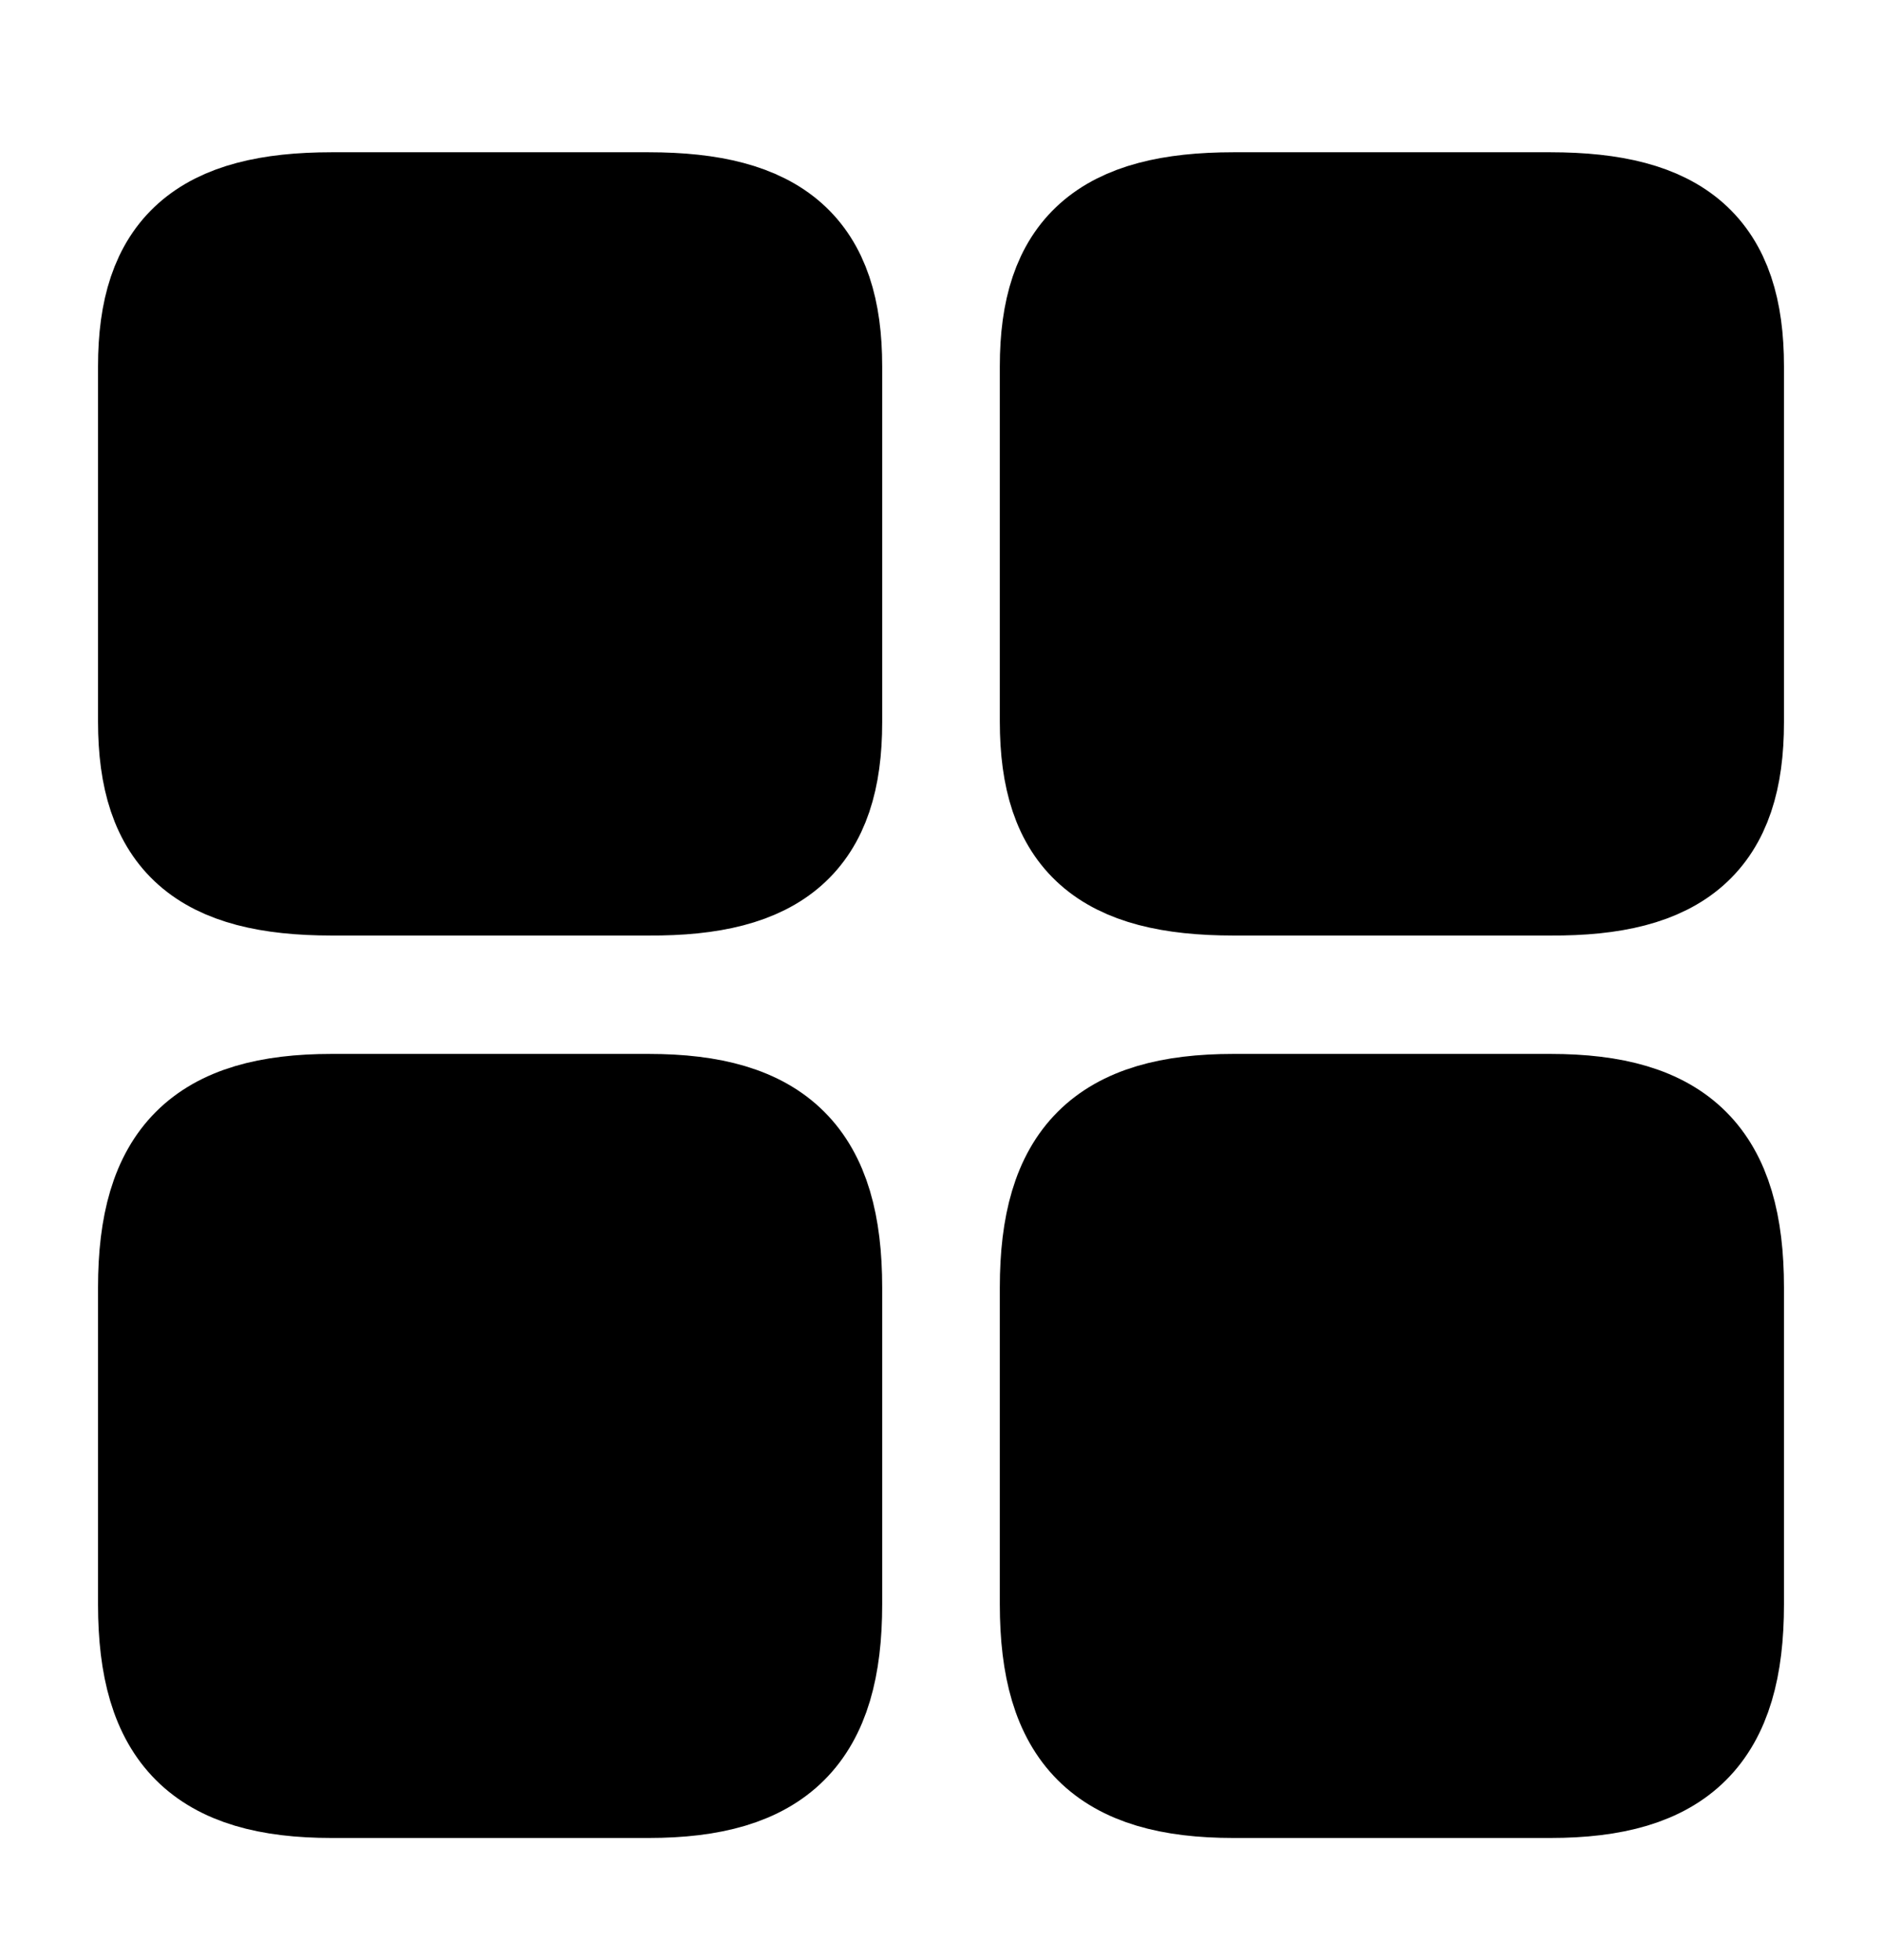
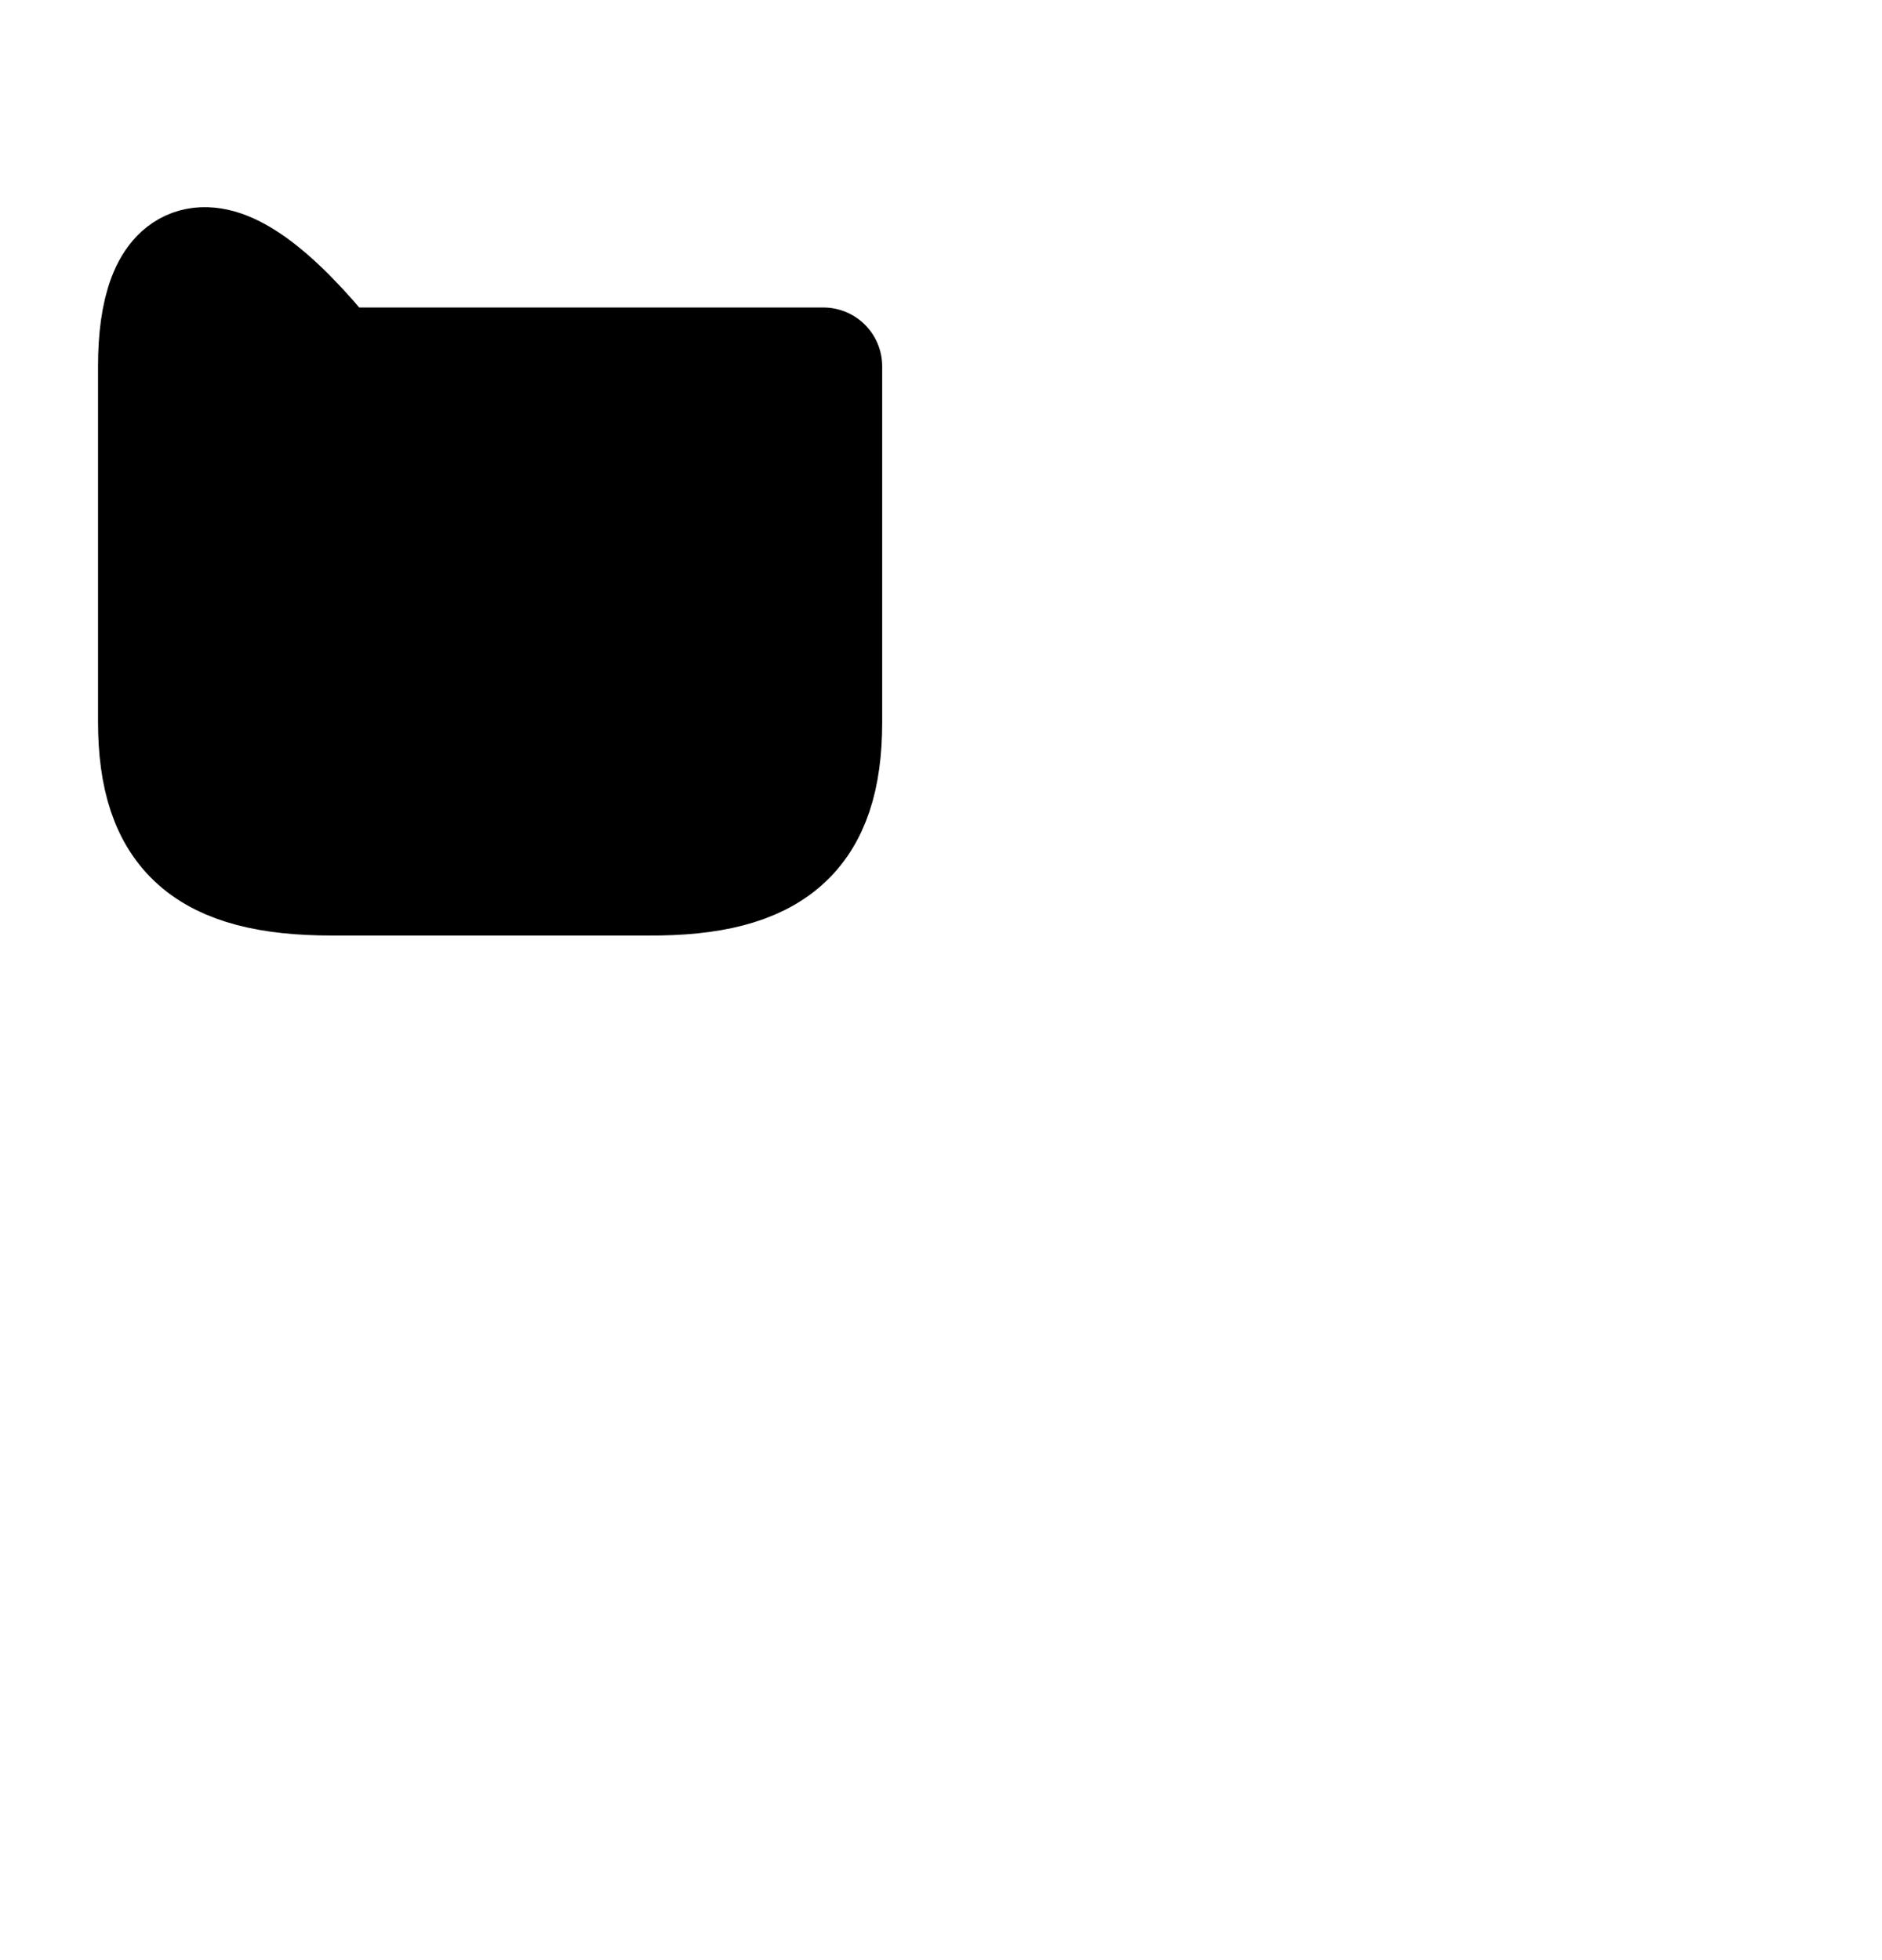
<svg xmlns="http://www.w3.org/2000/svg" width="24" height="25" viewBox="0 0 24 25" fill="none">
-   <path d="M22 9.212V4.672C22 3.262 21.36 2.692 19.77 2.692H15.73C14.14 2.692 13.5 3.262 13.5 4.672V9.202C13.5 10.622 14.14 11.182 15.73 11.182H19.77C21.36 11.192 22 10.622 22 9.212Z" fill="black" stroke="black" stroke-width="1.5" stroke-linecap="round" stroke-linejoin="round" />
-   <path d="M22 20.462V16.422C22 14.832 21.36 14.192 19.77 14.192H15.73C14.14 14.192 13.5 14.832 13.5 16.422V20.462C13.5 22.052 14.14 22.692 15.73 22.692H19.77C21.36 22.692 22 22.052 22 20.462Z" fill="black" stroke="black" stroke-width="1.5" stroke-linecap="round" stroke-linejoin="round" />
-   <path d="M10.5 9.212V4.672C10.5 3.262 9.86 2.692 8.27 2.692H4.23C2.64 2.692 2 3.262 2 4.672V9.202C2 10.622 2.64 11.182 4.23 11.182H8.27C9.86 11.192 10.5 10.622 10.5 9.212Z" fill="black" stroke="black" stroke-width="1.5" stroke-linecap="round" stroke-linejoin="round" />
-   <path d="M10.5 20.462V16.422C10.5 14.832 9.86 14.192 8.27 14.192H4.23C2.64 14.192 2 14.832 2 16.422V20.462C2 22.052 2.64 22.692 4.23 22.692H8.27C9.86 22.692 10.5 22.052 10.5 20.462Z" fill="black" stroke="black" stroke-width="1.5" stroke-linecap="round" stroke-linejoin="round" />
+   <path d="M10.5 9.212V4.672H4.23C2.64 2.692 2 3.262 2 4.672V9.202C2 10.622 2.64 11.182 4.23 11.182H8.27C9.86 11.192 10.5 10.622 10.5 9.212Z" fill="black" stroke="black" stroke-width="1.5" stroke-linecap="round" stroke-linejoin="round" />
</svg>